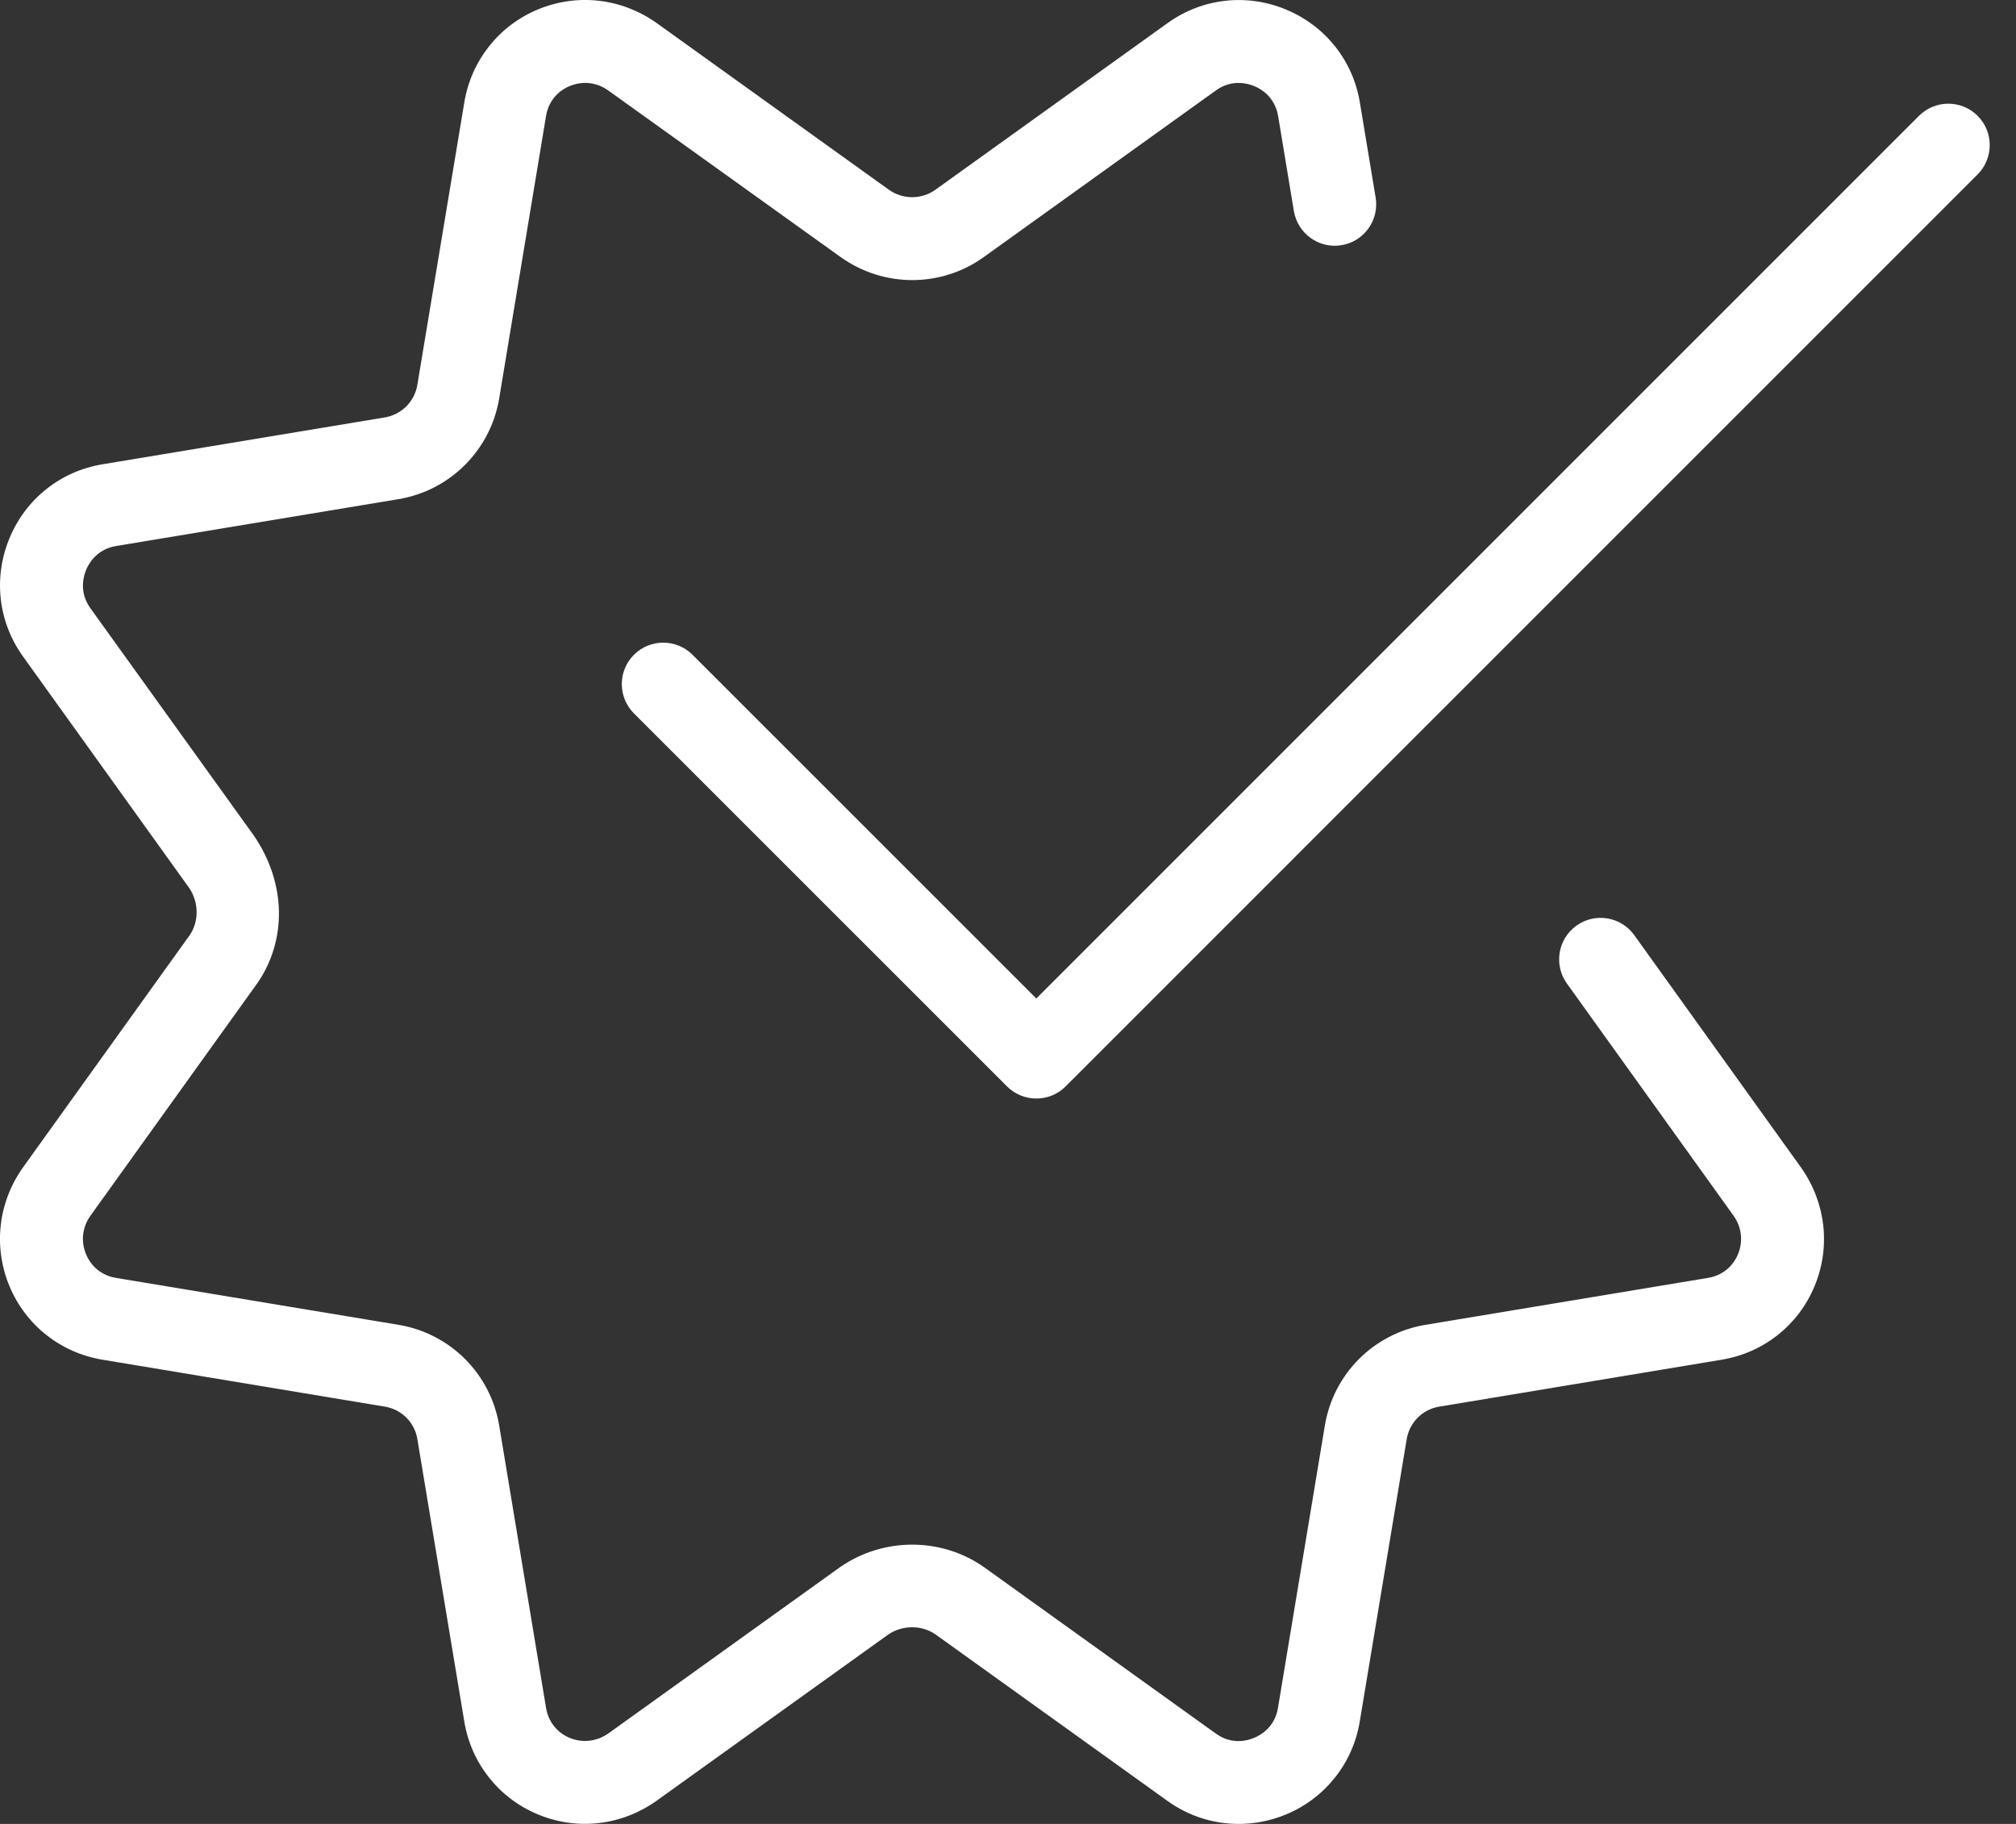
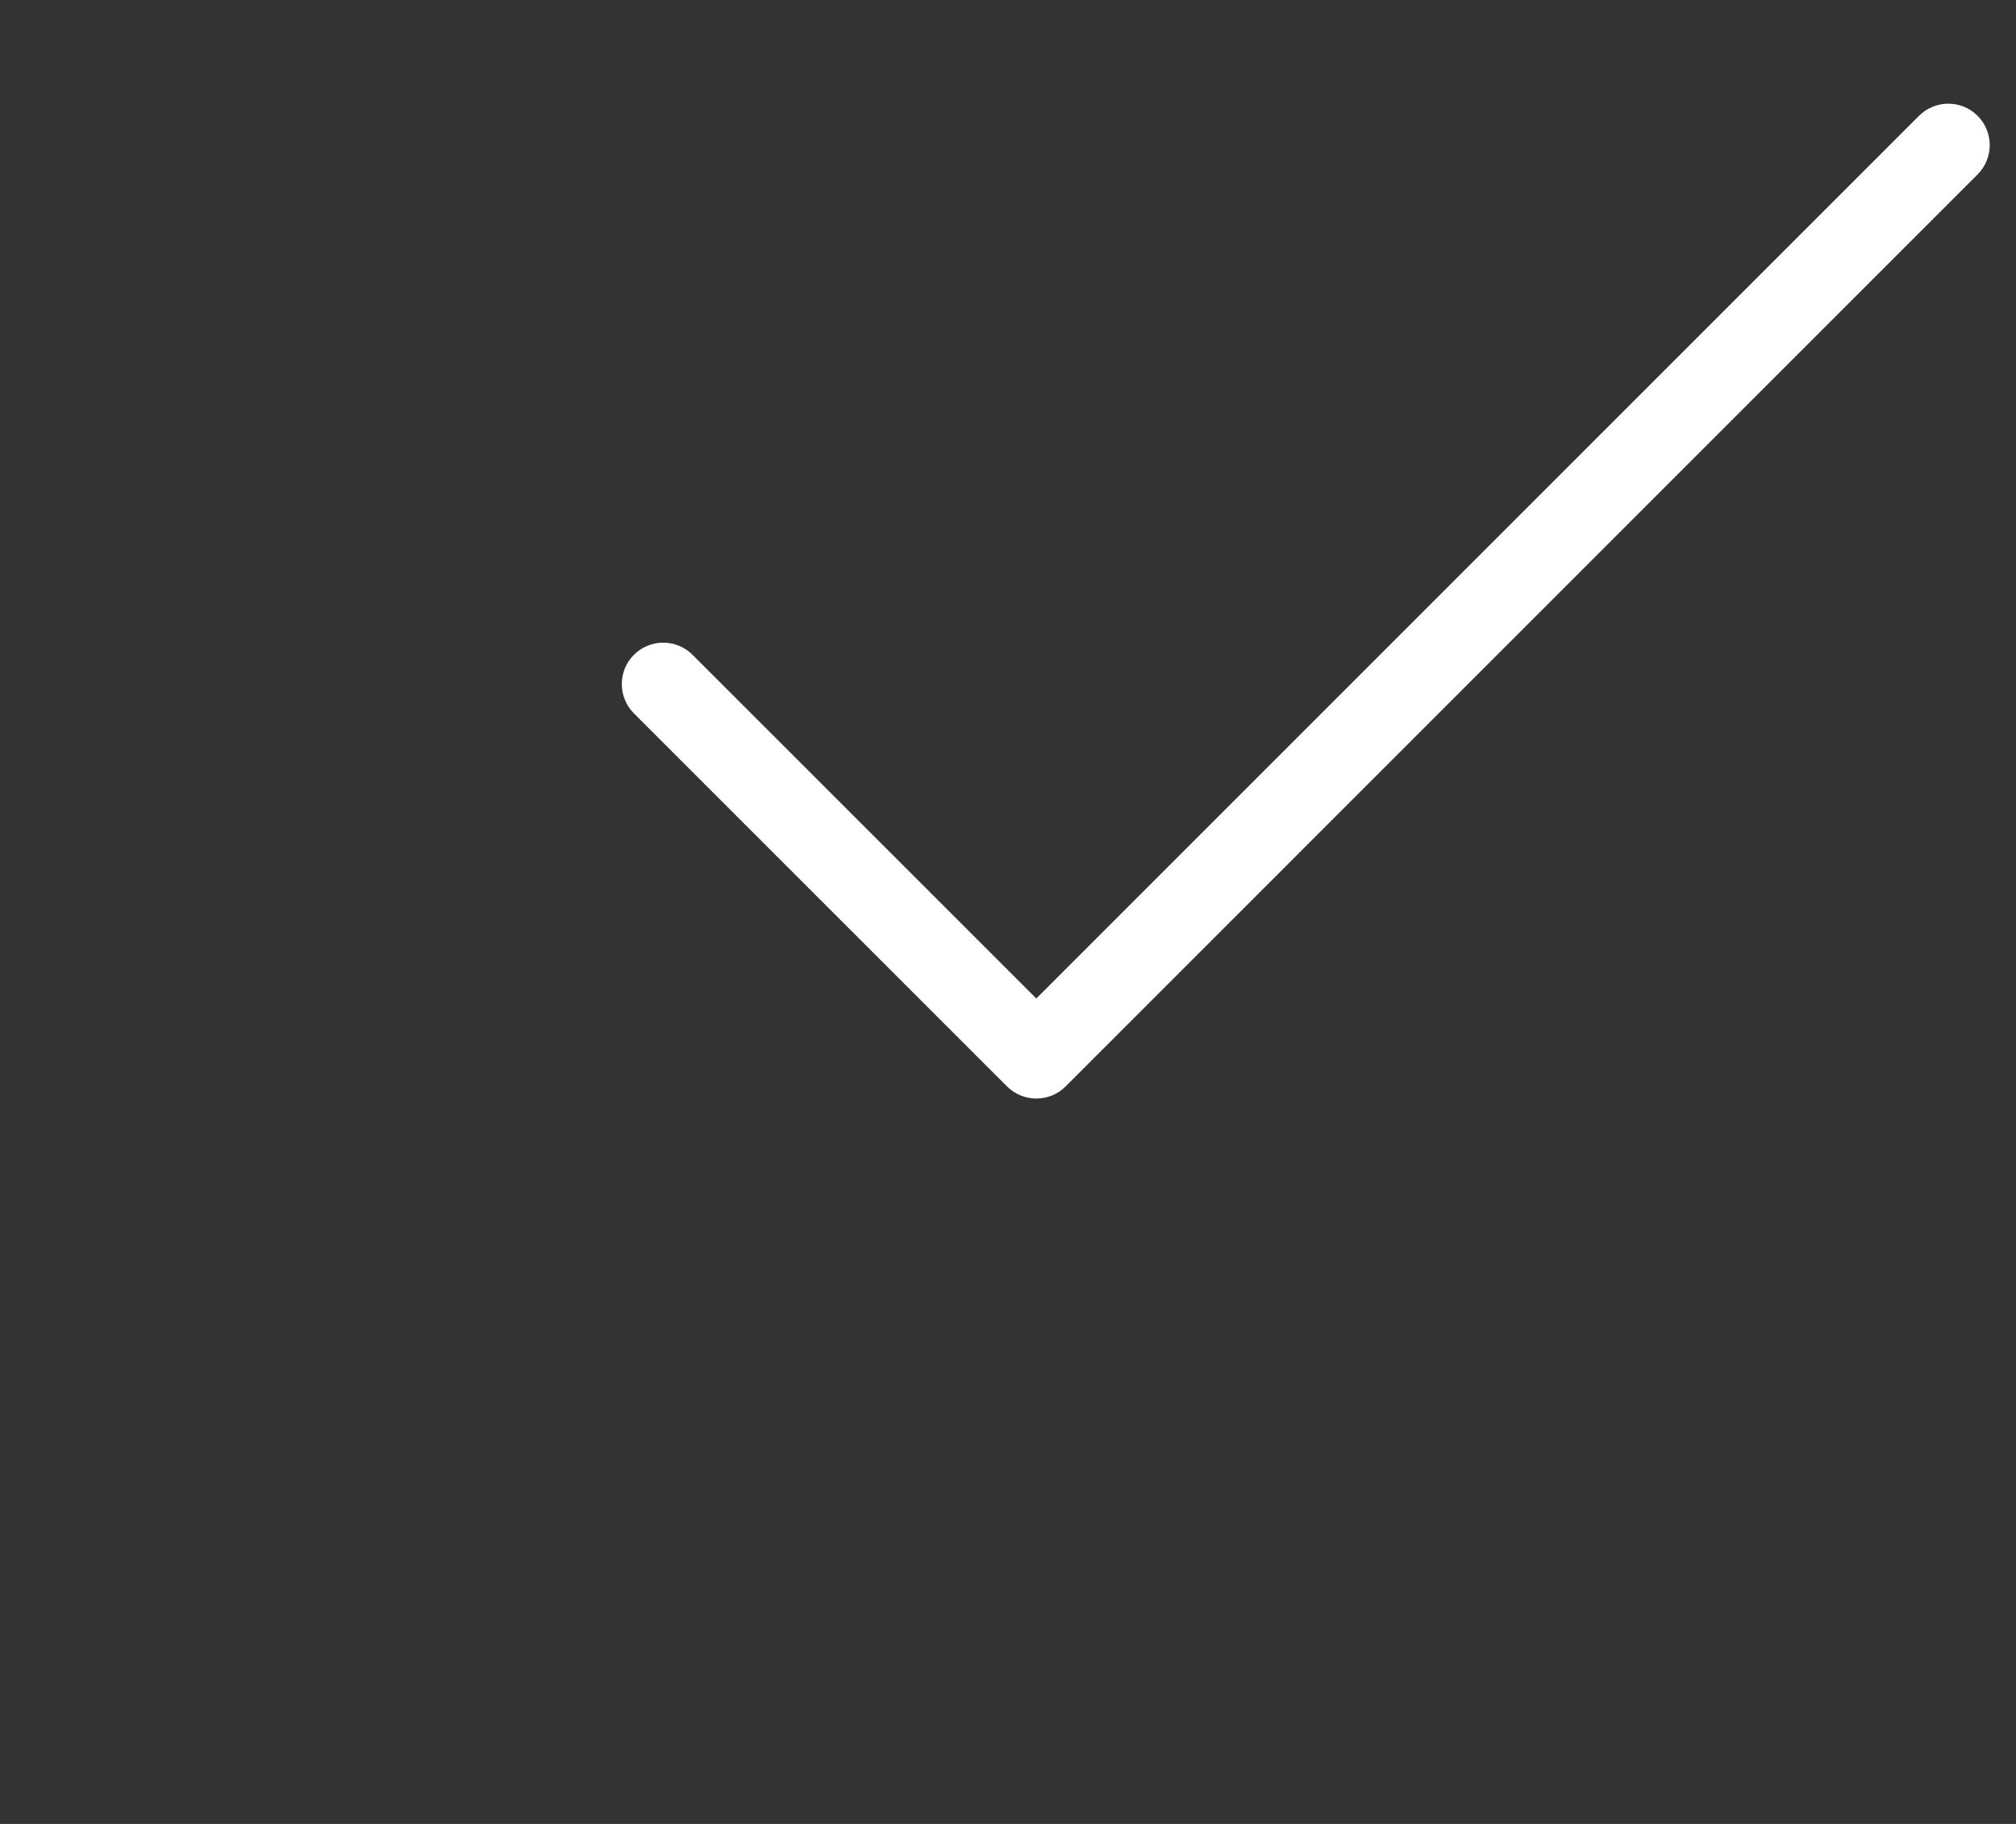
<svg xmlns="http://www.w3.org/2000/svg" width="42" height="38" viewBox="0 0 42 38" fill="none">
  <rect x="0" y="0" width="42" height="38" fill="#333333" stroke="none" />
-   <path d="M25.804 38C25.281 38 24.764 37.838 24.324 37.522L19.482 34.046C19.197 33.853 18.798 33.853 18.501 34.057L13.675 37.52C12.94 38.04 12.015 38.142 11.198 37.798C10.385 37.458 9.815 36.732 9.672 35.862L8.694 29.977C8.637 29.635 8.366 29.364 8.022 29.307L2.134 28.328C1.265 28.184 0.54 27.614 0.199 26.801C-0.143 25.982 -0.041 25.059 0.474 24.329L3.953 19.482C4.146 19.201 4.146 18.8 3.942 18.501L0.479 13.677C-0.039 12.955 -0.143 12.034 0.198 11.212C0.538 10.392 1.262 9.817 2.136 9.673L8.02 8.696C8.366 8.637 8.637 8.366 8.694 8.022L9.673 2.134C9.817 1.265 10.387 0.54 11.2 0.199C12.019 -0.143 12.941 -0.041 13.672 0.474L18.518 3.953C18.809 4.16 19.199 4.16 19.488 3.953L24.327 0.479C25.047 -0.037 25.97 -0.143 26.79 0.198C27.611 0.538 28.188 1.263 28.331 2.137L28.659 4.115C28.737 4.585 28.419 5.031 27.949 5.108C27.483 5.189 27.034 4.868 26.956 4.398L26.628 2.419C26.561 2.013 26.258 1.845 26.13 1.794C26.001 1.74 25.668 1.643 25.334 1.882L20.494 5.357C19.603 5.996 18.408 5.994 17.515 5.357L12.668 1.882C12.43 1.714 12.138 1.681 11.867 1.794C11.603 1.904 11.423 2.13 11.376 2.415L10.399 8.305C10.219 9.378 9.378 10.219 8.305 10.399L2.417 11.376C2.013 11.444 1.845 11.746 1.794 11.874C1.74 12.002 1.642 12.335 1.882 12.67L5.288 17.408C5.972 18.408 5.972 19.593 5.367 20.476L1.882 25.332C1.714 25.571 1.68 25.864 1.794 26.134C1.904 26.398 2.132 26.578 2.417 26.624L8.305 27.602C9.38 27.782 10.219 28.621 10.399 29.695L11.376 35.582C11.423 35.869 11.603 36.095 11.867 36.207C12.133 36.318 12.43 36.285 12.675 36.114L17.51 32.644C18.406 32.029 19.593 32.029 20.476 32.633L25.332 36.119C25.668 36.361 26.003 36.261 26.127 36.207C26.255 36.155 26.559 35.988 26.624 35.584L27.602 29.695C27.782 28.621 28.621 27.782 29.695 27.602L35.582 26.624C35.869 26.578 36.095 26.398 36.207 26.134C36.319 25.864 36.287 25.569 36.114 25.326L32.644 20.491C32.366 20.104 32.454 19.564 32.843 19.285C33.229 19.007 33.77 19.095 34.048 19.484L37.523 24.326C38.041 25.061 38.143 25.984 37.801 26.802C37.461 27.616 36.736 28.186 35.865 28.329L29.98 29.307C29.635 29.364 29.366 29.635 29.307 29.98L28.328 35.867C28.184 36.739 27.607 37.465 26.787 37.805C26.469 37.936 26.136 38 25.804 38Z" fill="white" />
  <path d="M21.591 22.887C21.37 22.887 21.149 22.803 20.98 22.635L13.207 14.863C12.87 14.526 12.87 13.978 13.207 13.642C13.544 13.305 14.091 13.305 14.428 13.642L21.59 20.803L39.979 2.413C40.316 2.076 40.864 2.076 41.2 2.413C41.537 2.75 41.537 3.297 41.2 3.634L22.201 22.634C22.033 22.803 21.812 22.887 21.591 22.887Z" fill="white" />
</svg>